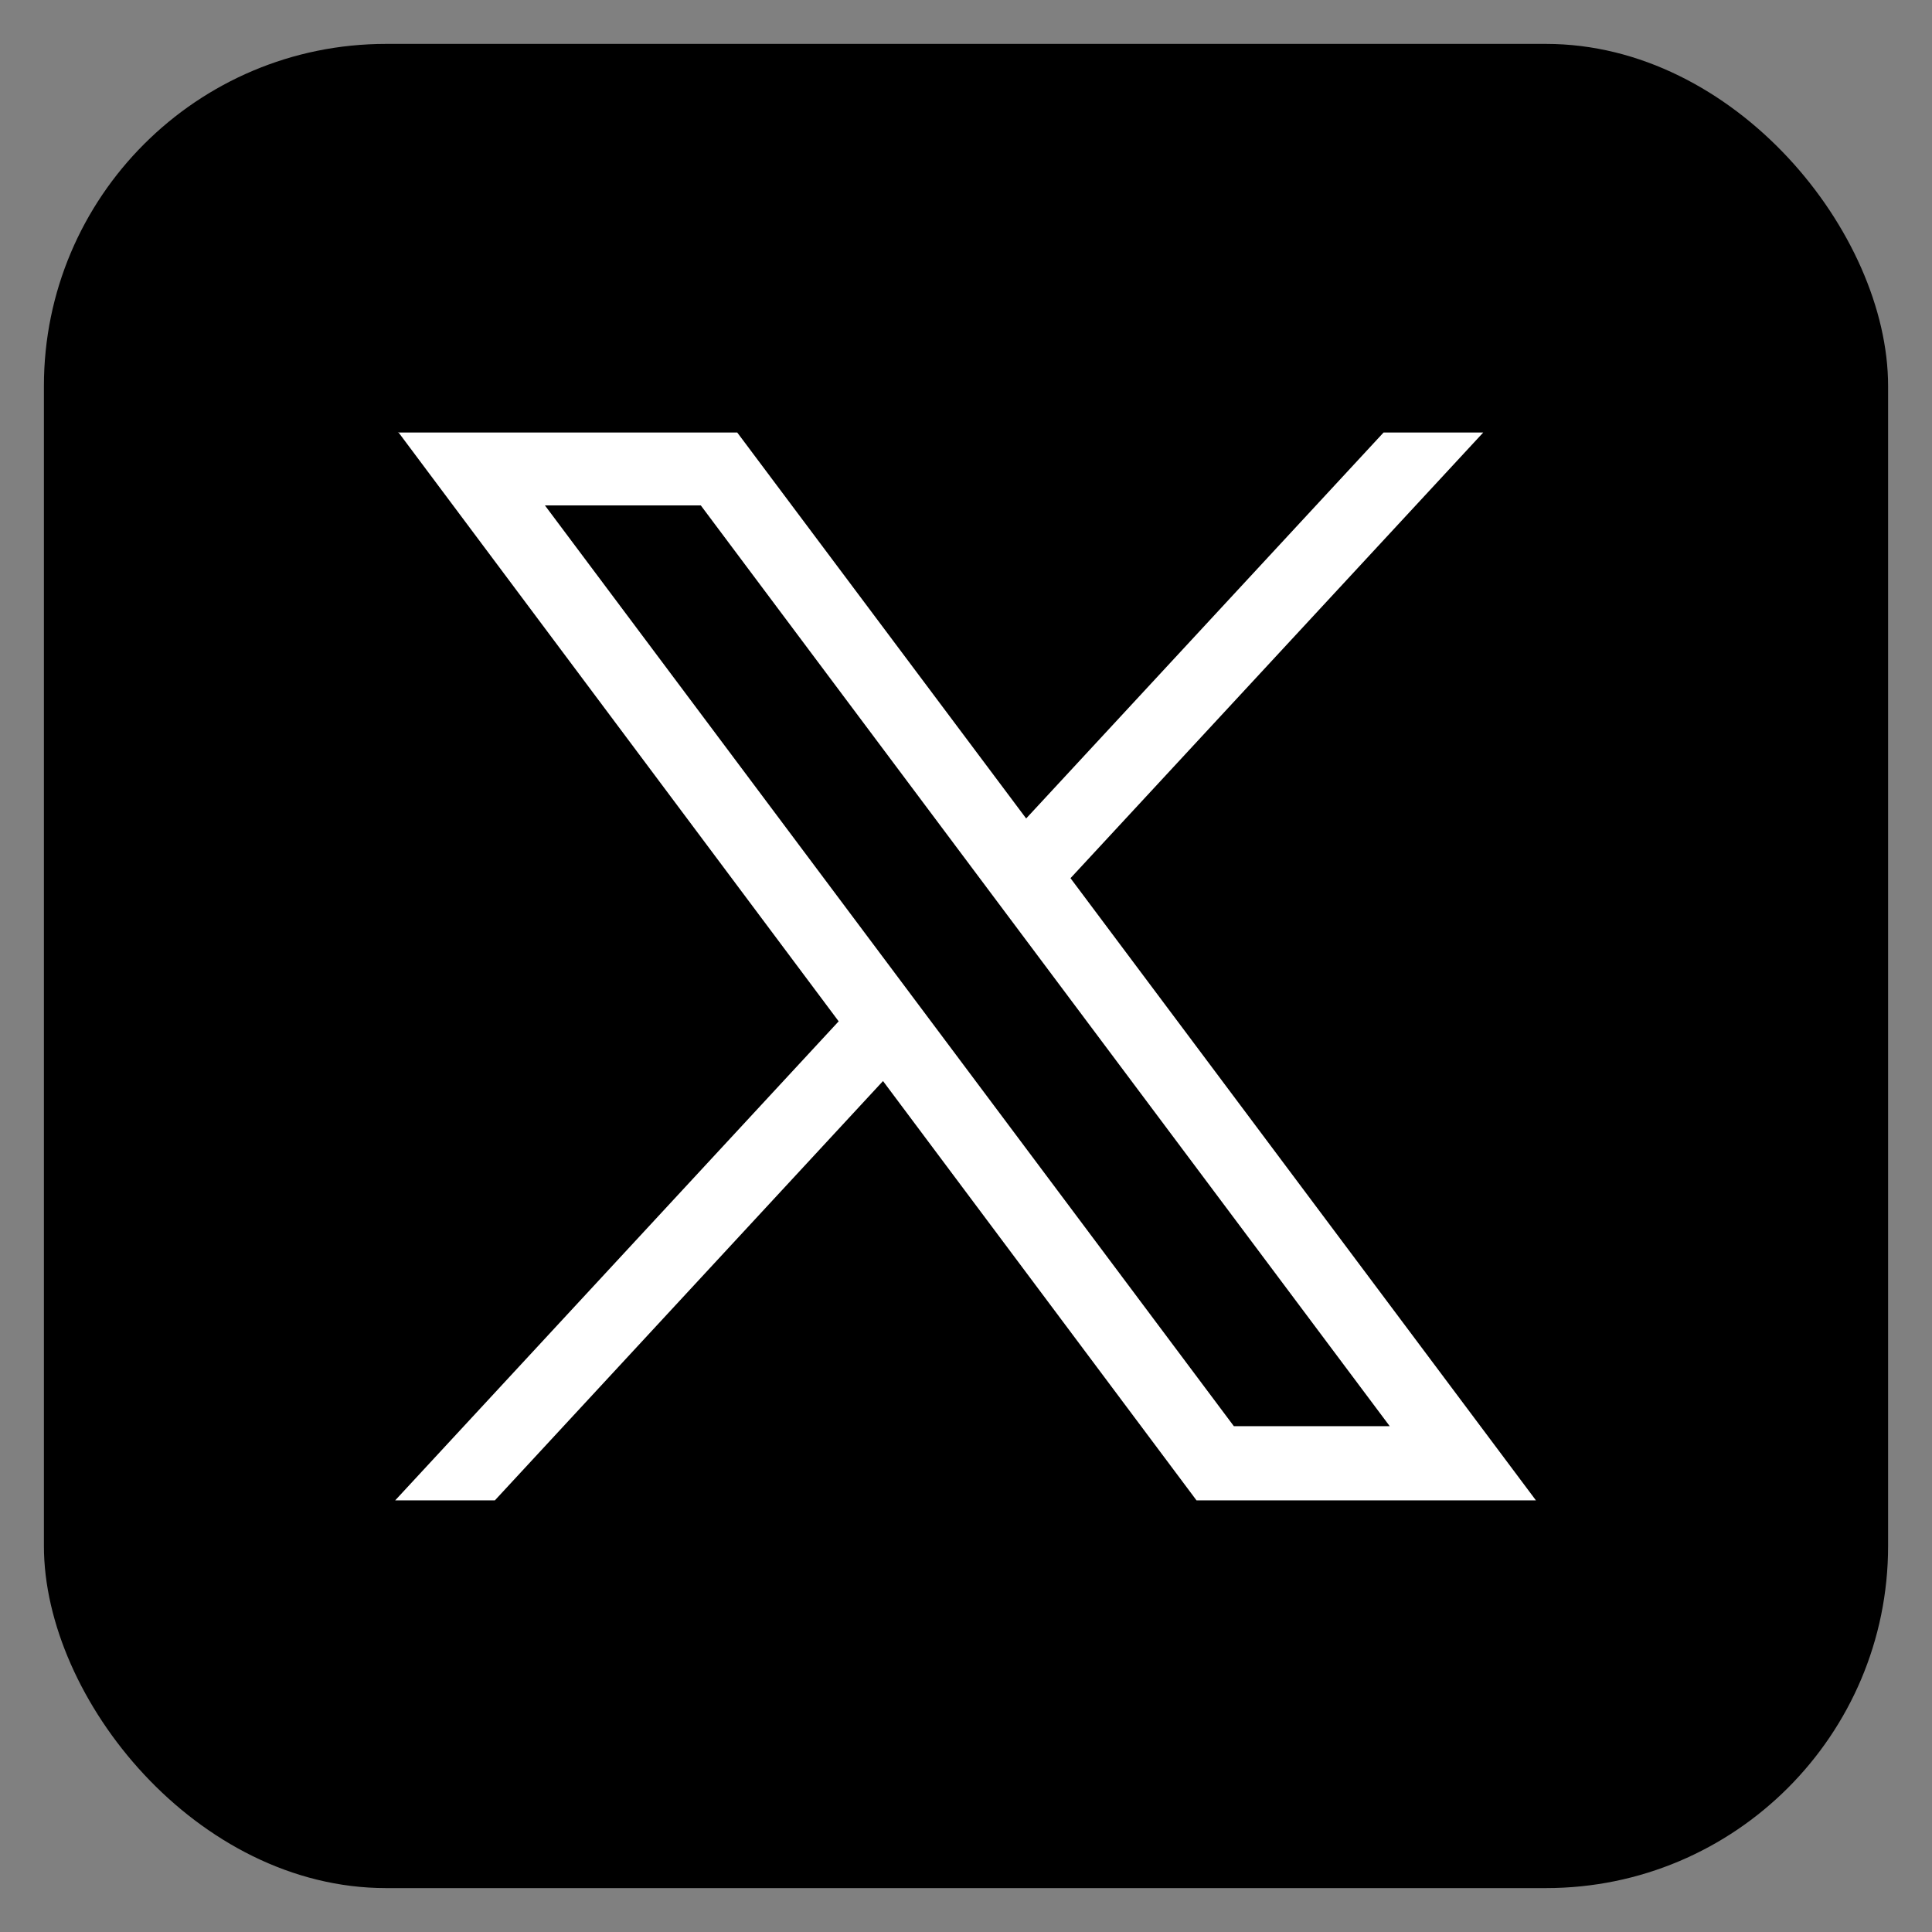
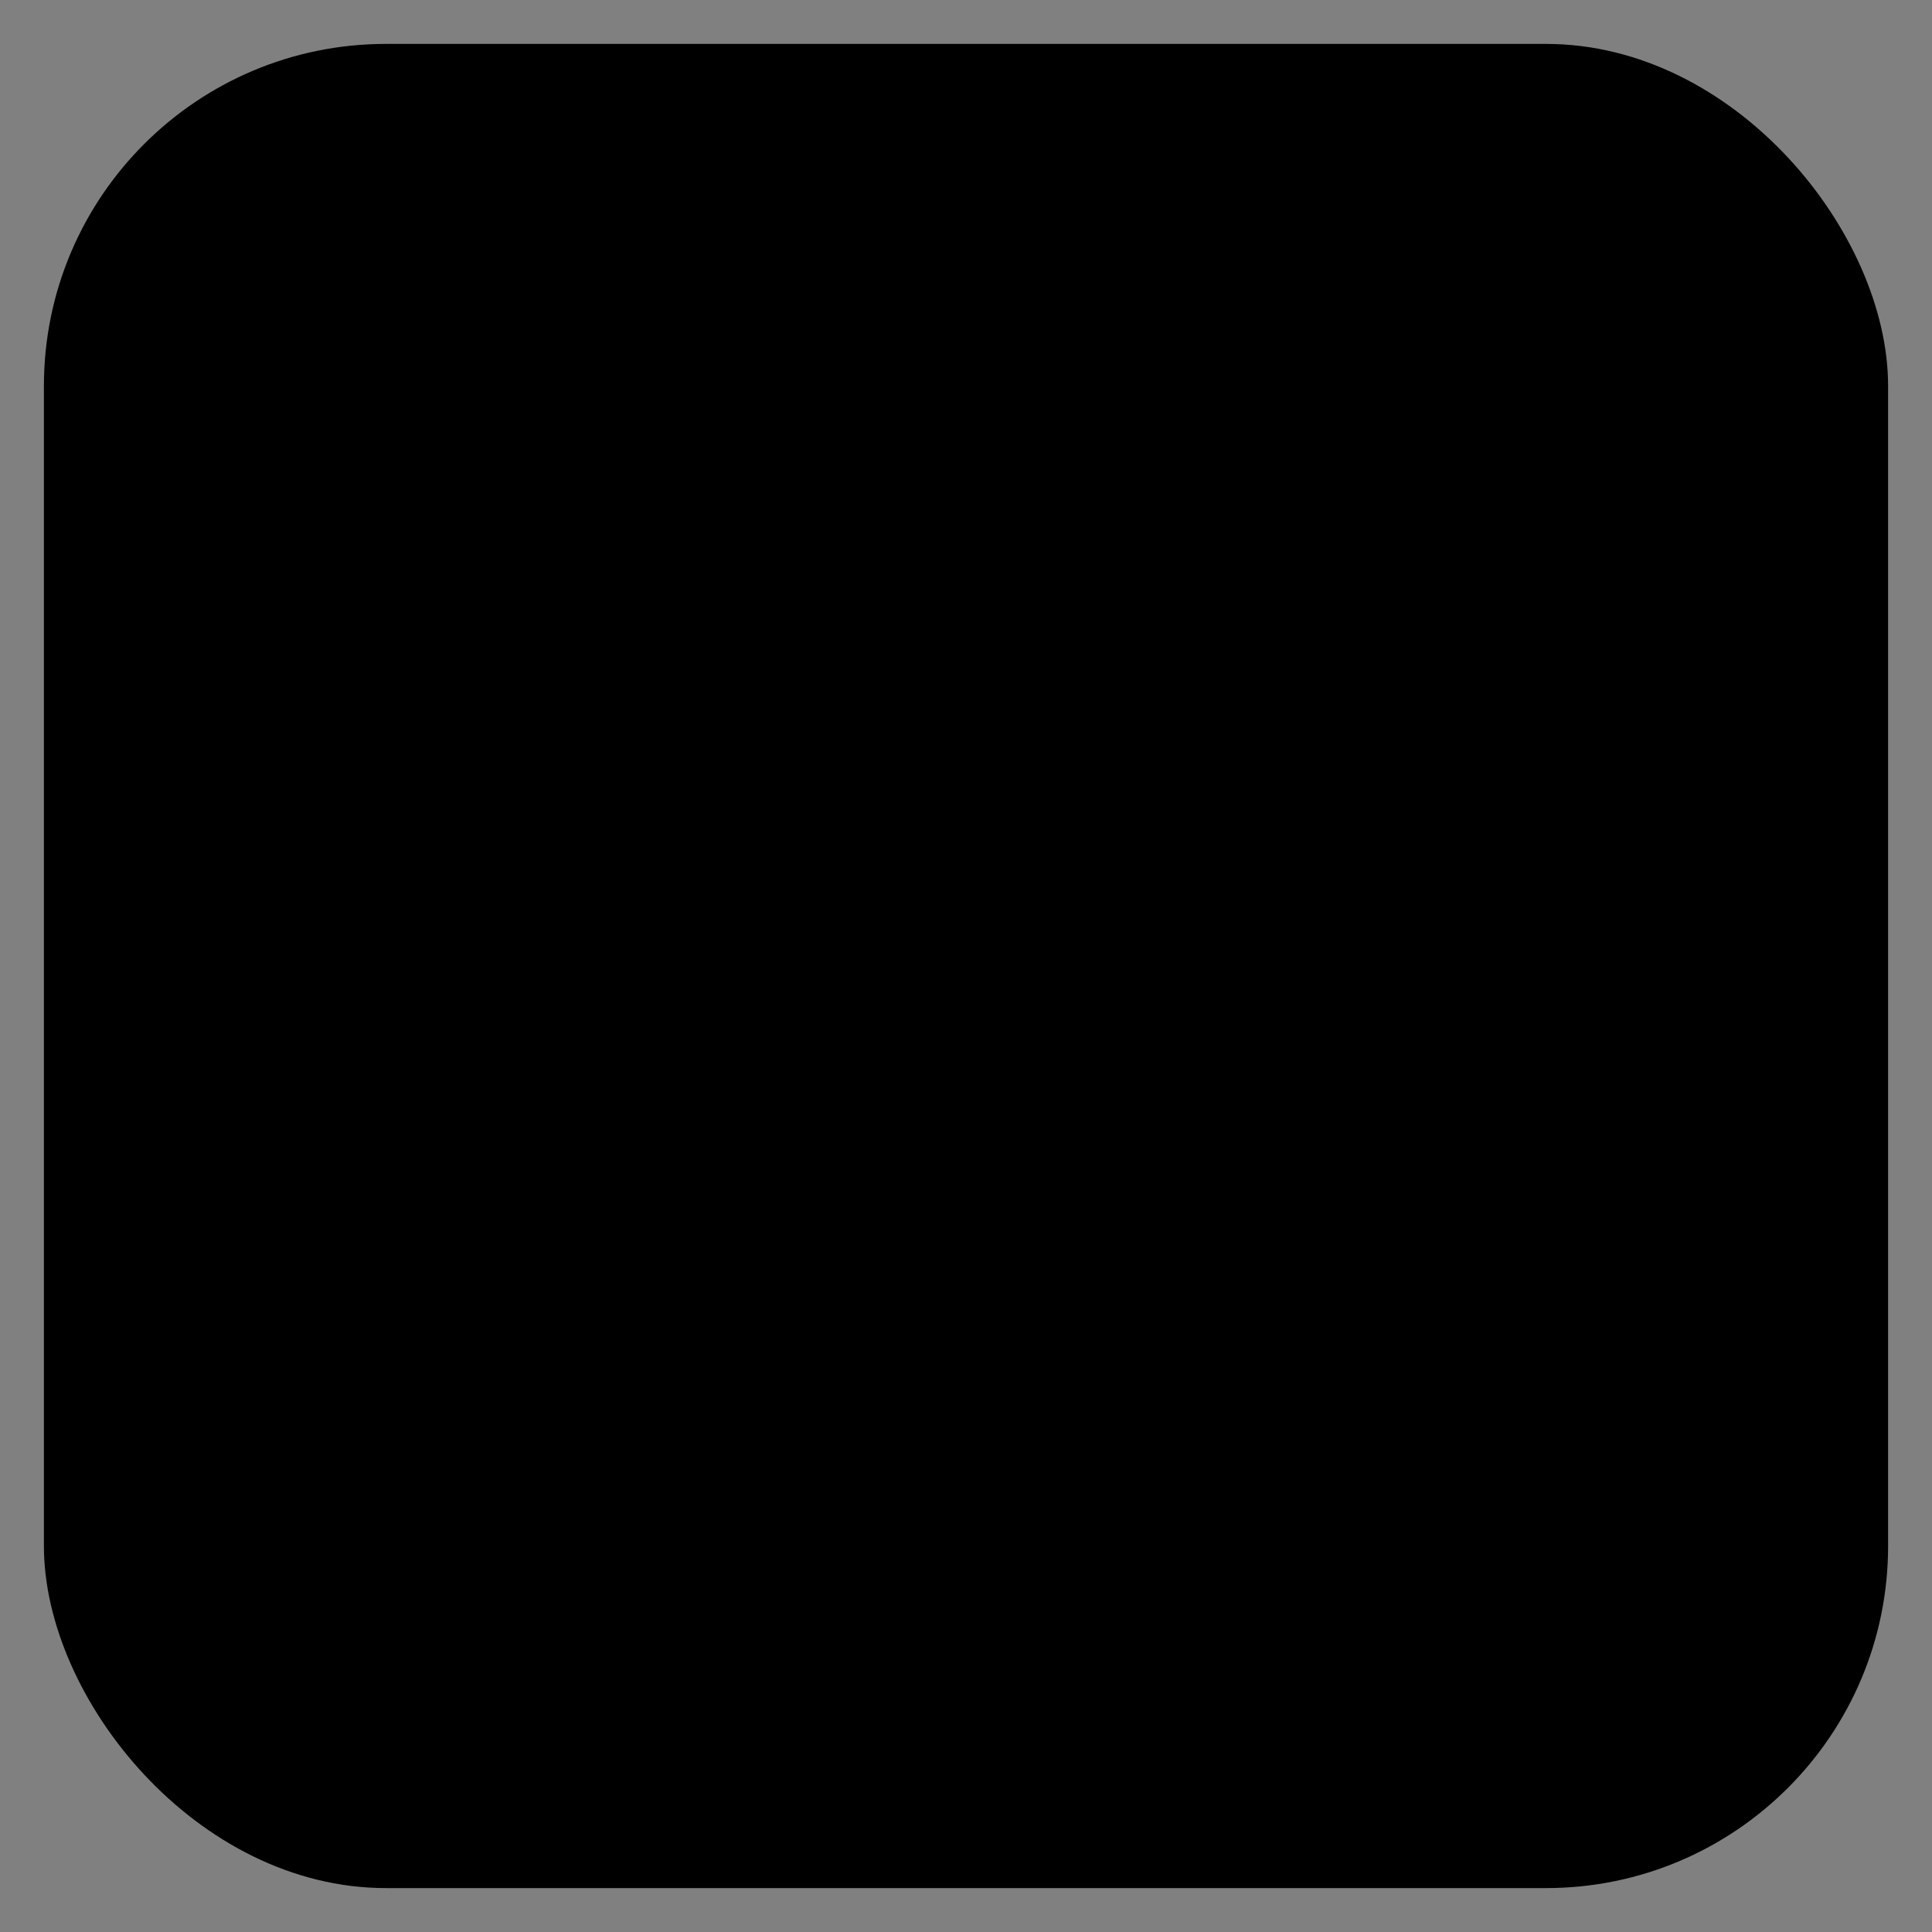
<svg xmlns="http://www.w3.org/2000/svg" id="Layer_1" viewBox="0 0 44 44">
  <rect x="0" y="0" width="44" height="44" fill="#808080" stroke="none" />
  <defs>
    <style>.cls-1{fill:#fff;}</style>
  </defs>
  <rect x="1" y="1" width="42" height="42" rx="7.79" ry="7.79" />
  <g id="layer1">
-     <path id="path1009" class="cls-1" d="m9.07,9.84l10.03,13.42-10.1,10.91h2.27l8.84-9.55,7.14,9.55h7.73l-10.6-14.17,9.4-10.15h-2.27l-8.14,8.79-6.58-8.79h-7.73Zm3.34,1.67h3.55l15.69,20.97h-3.55L12.41,11.51Z" />
-   </g>
+     </g>
</svg>